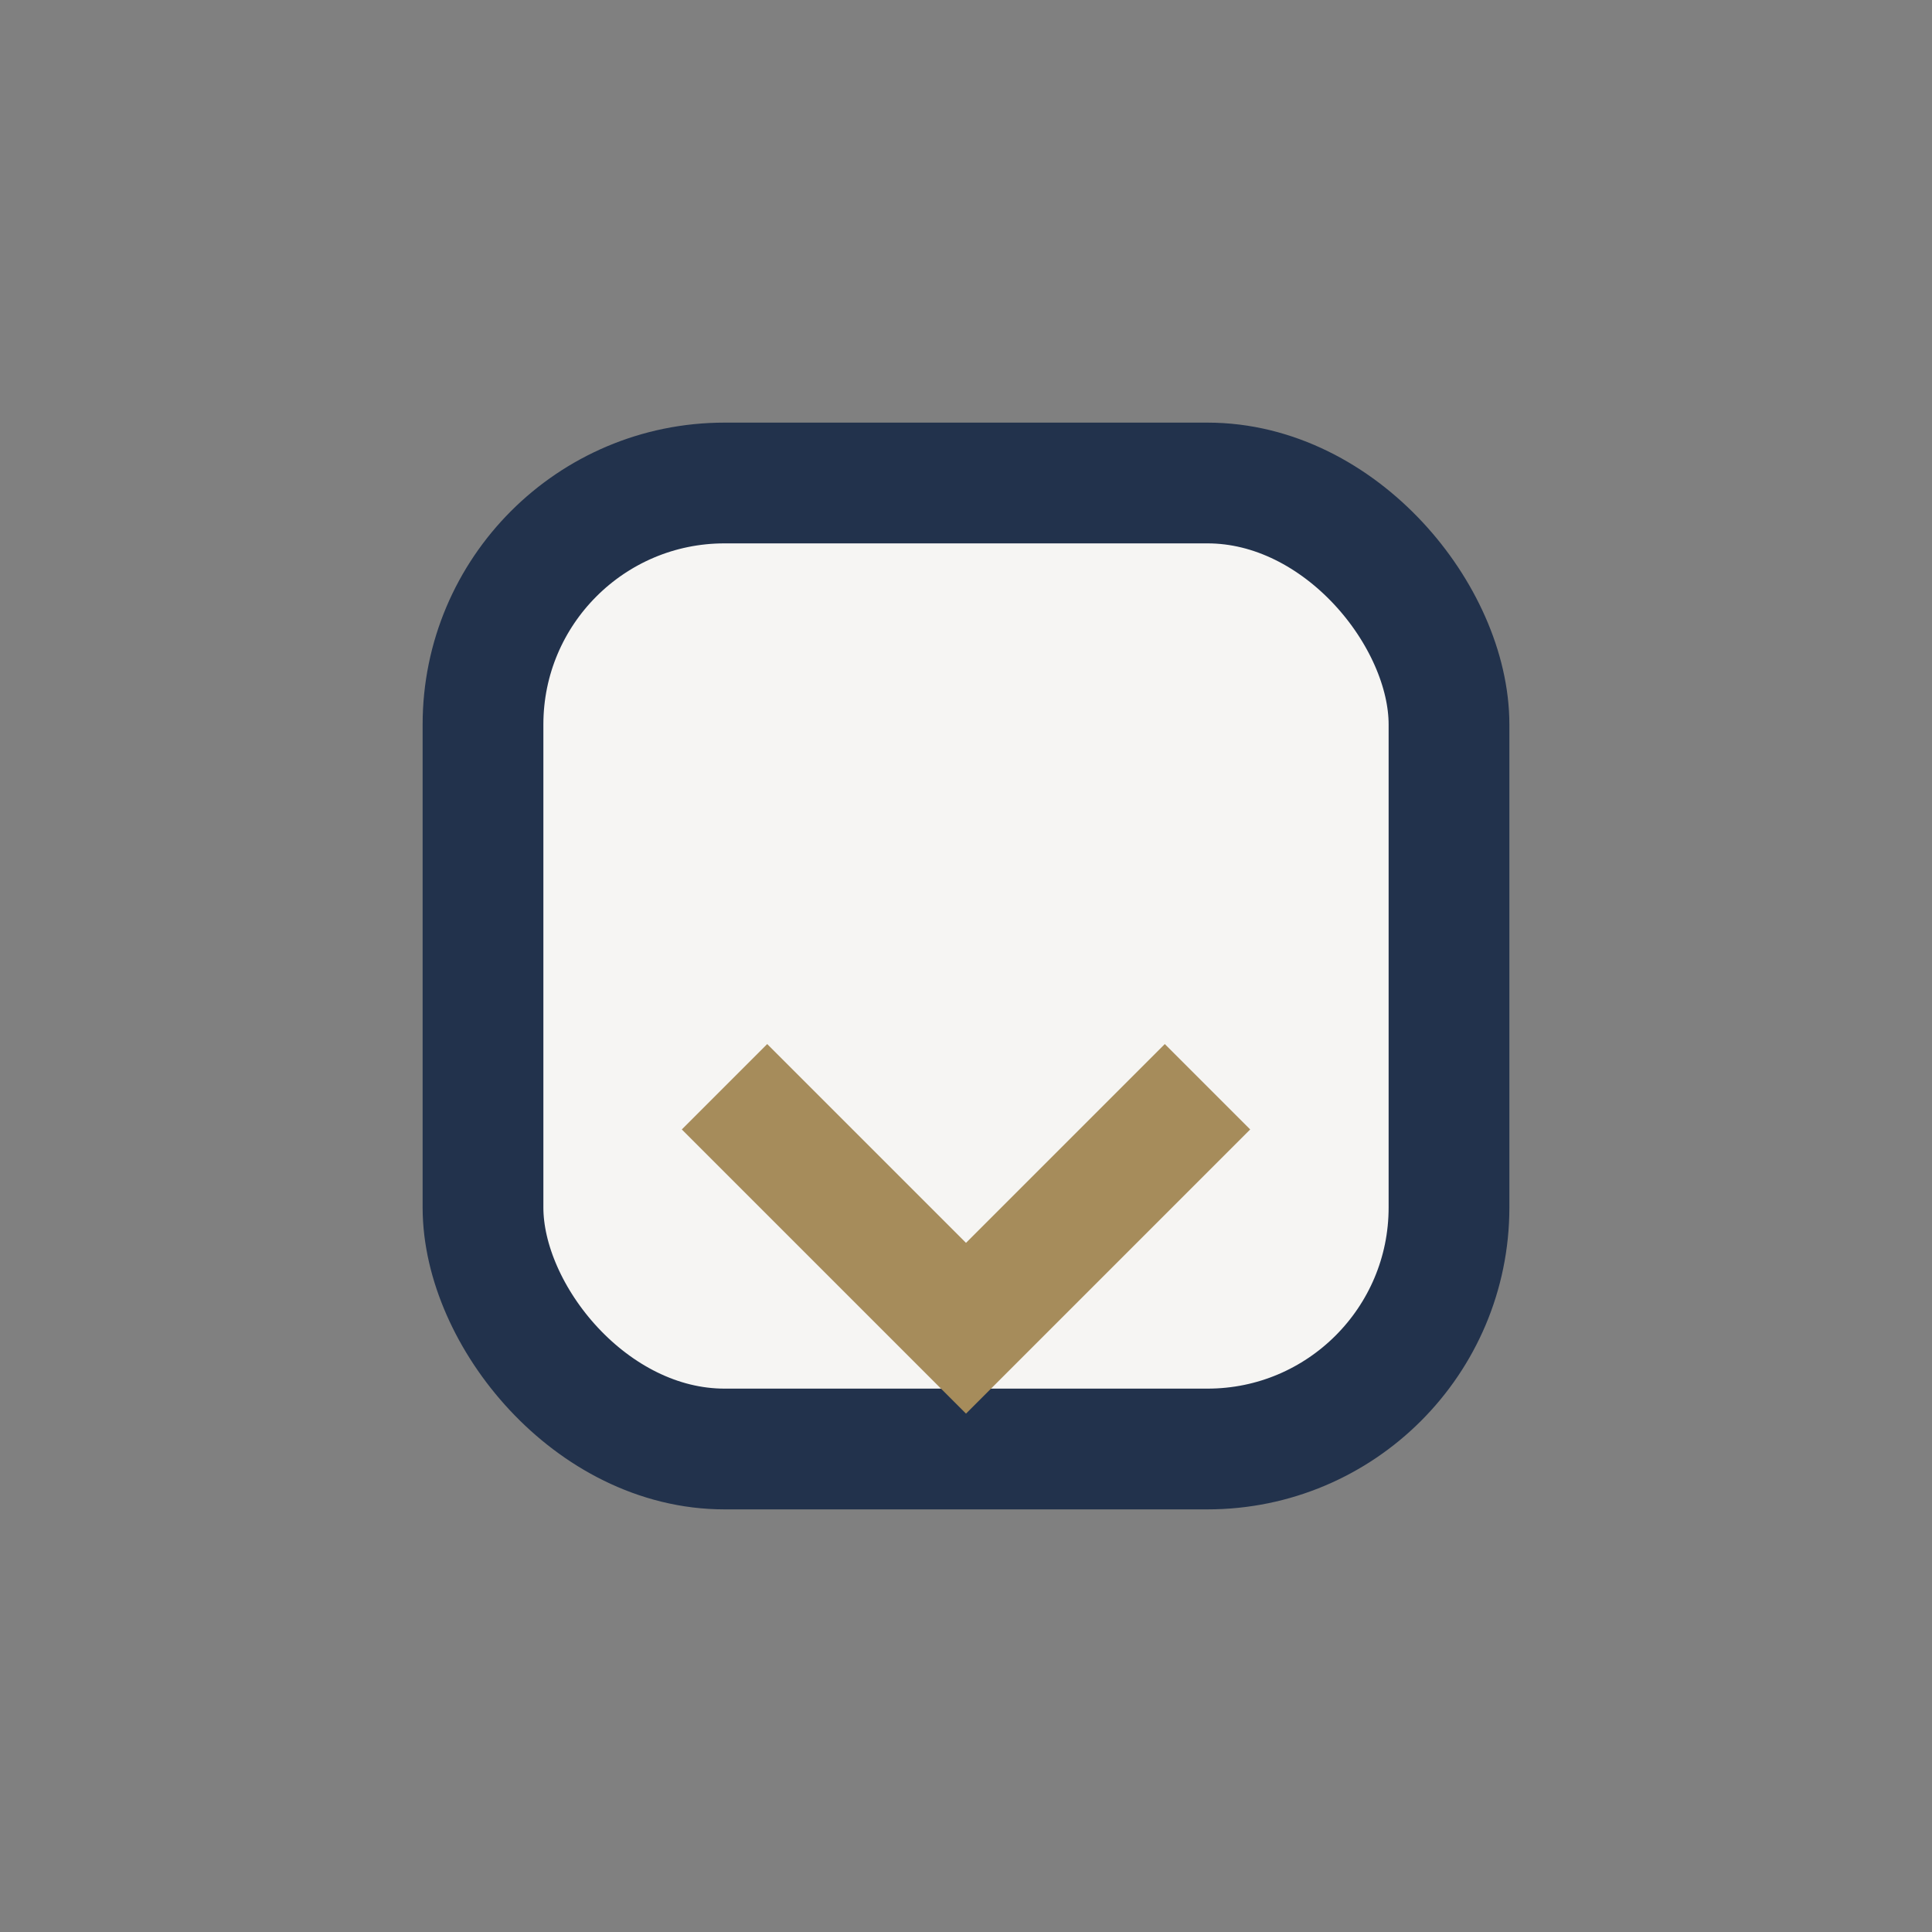
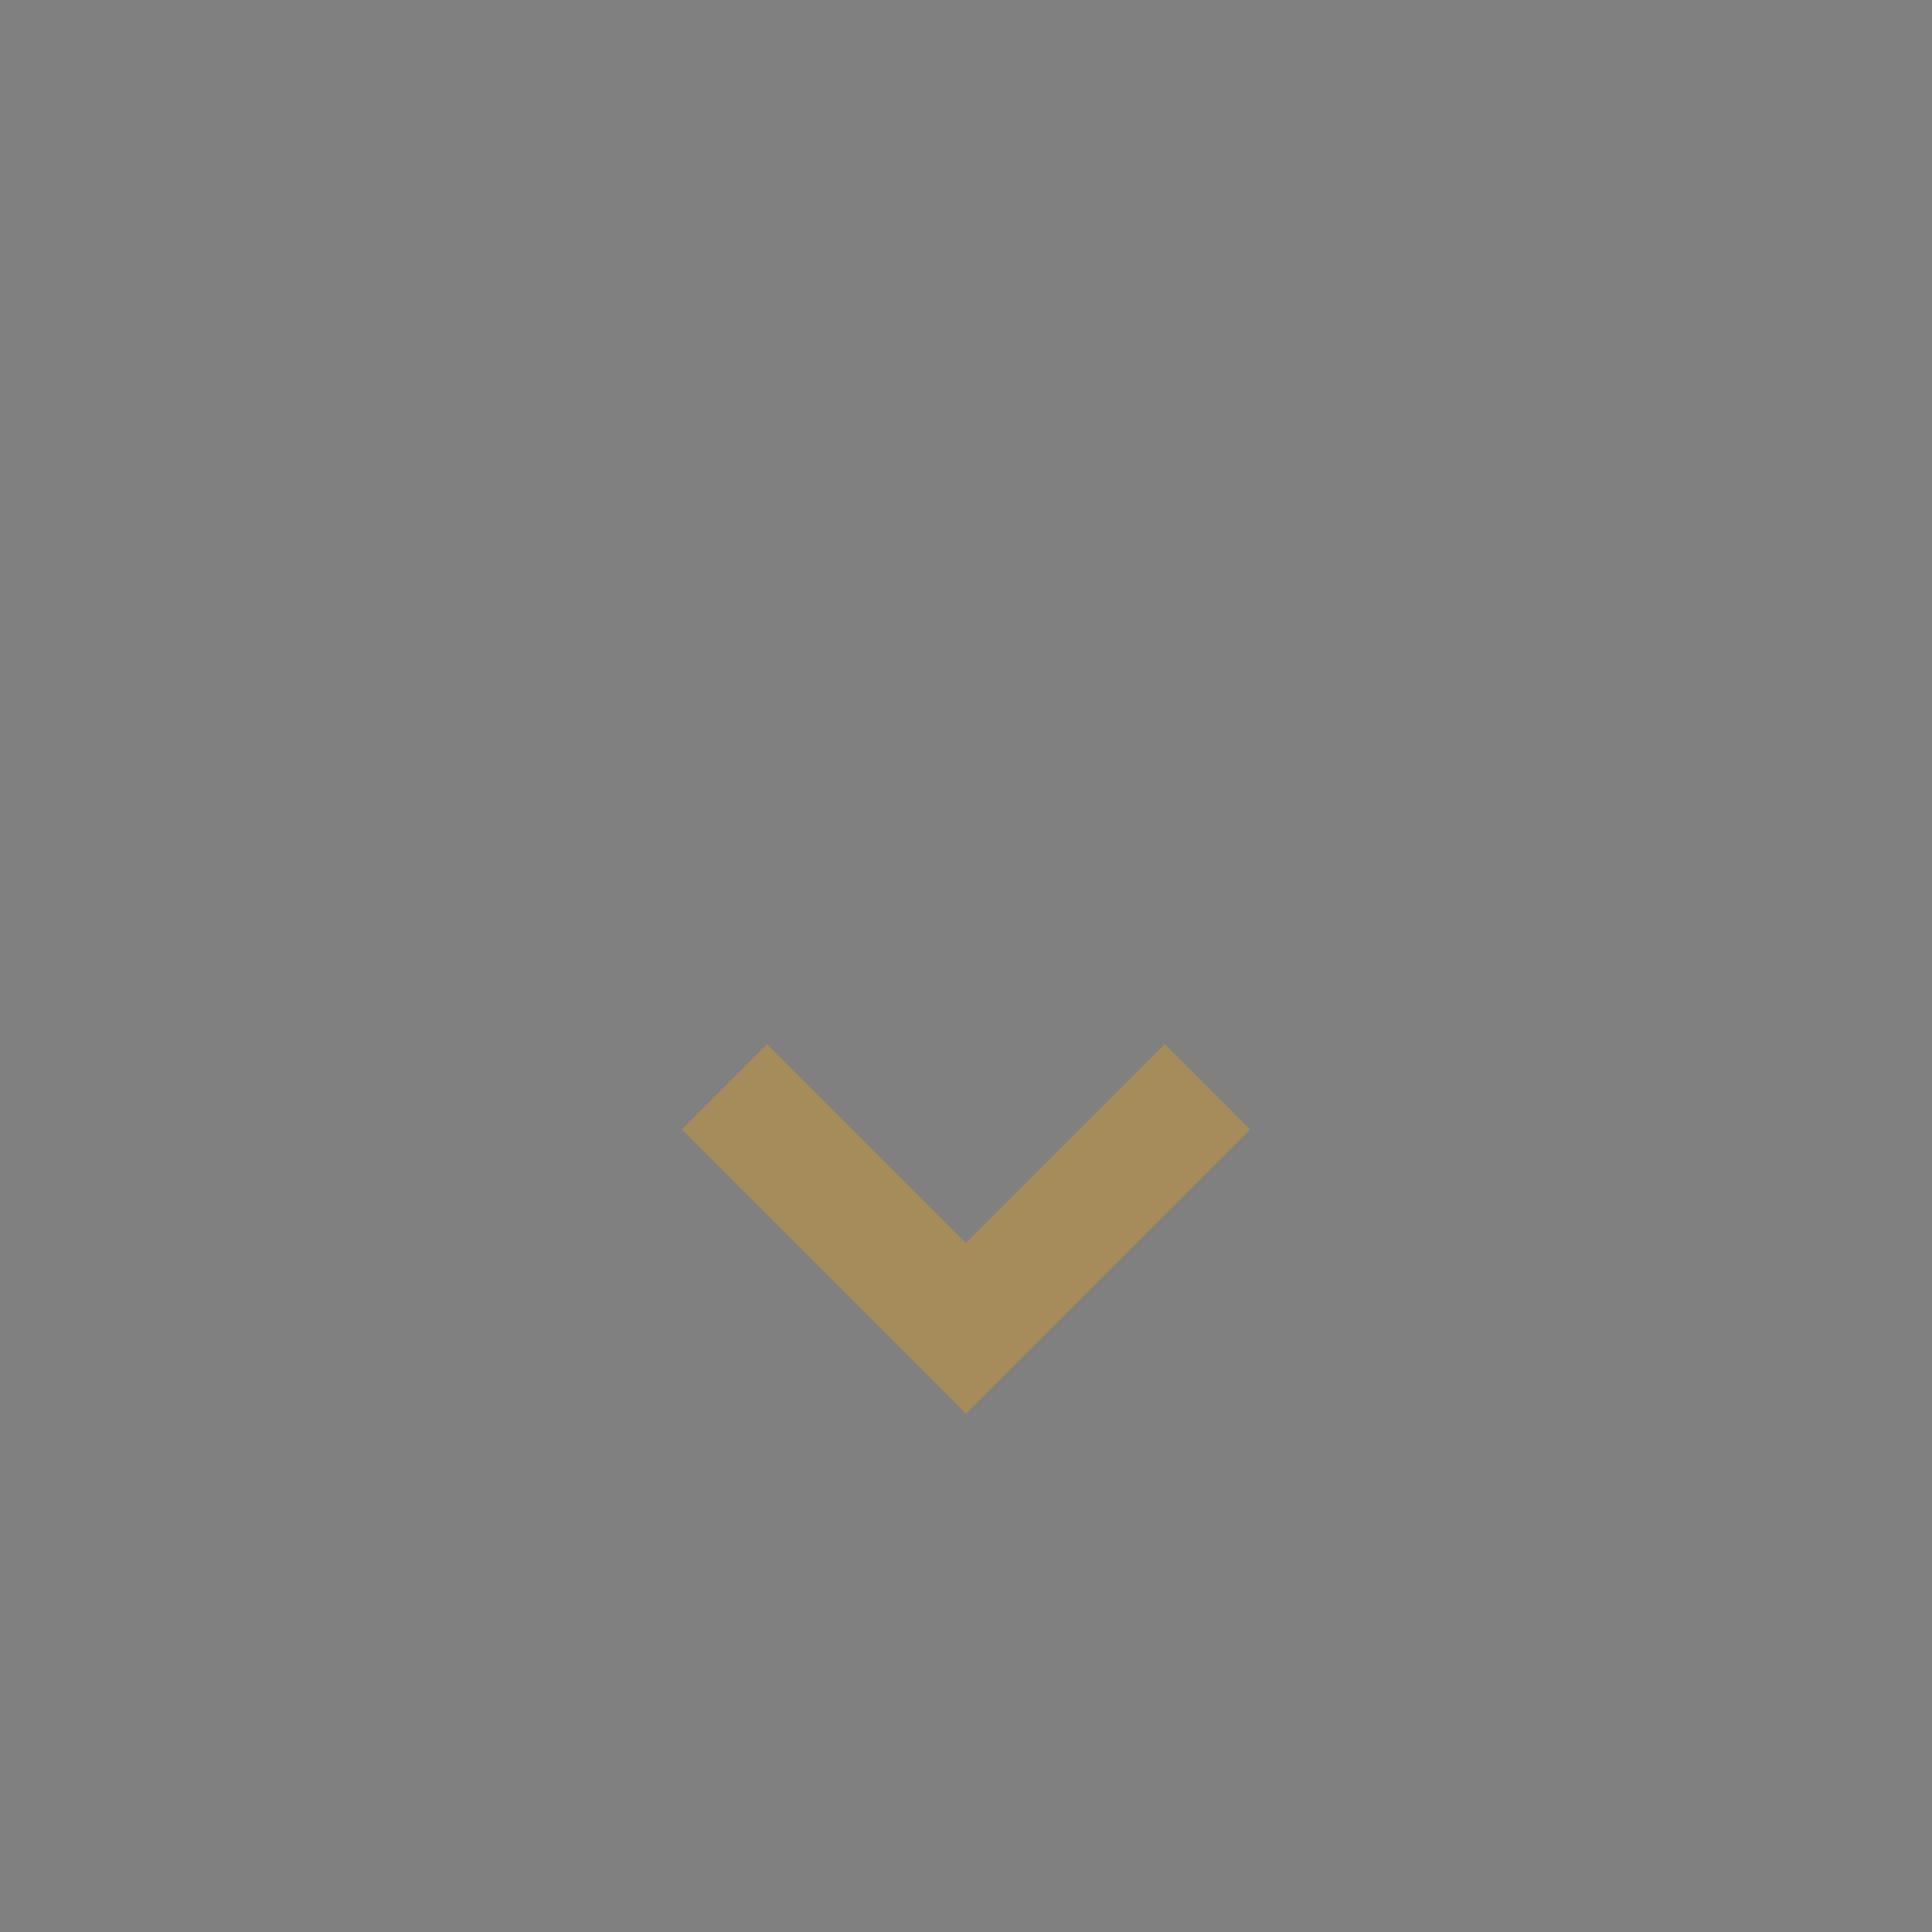
<svg xmlns="http://www.w3.org/2000/svg" width="32" height="32" viewBox="0 0 32 32">
  <rect x="0" y="0" width="32" height="32" fill="#808080" stroke="none" />
-   <rect x="8" y="8" width="16" height="16" rx="4" fill="#F6F5F3" stroke="#22324C" stroke-width="2" />
  <path d="M12 18l4 4 4-4" stroke="#A68C5B" stroke-width="2" fill="none" />
</svg>